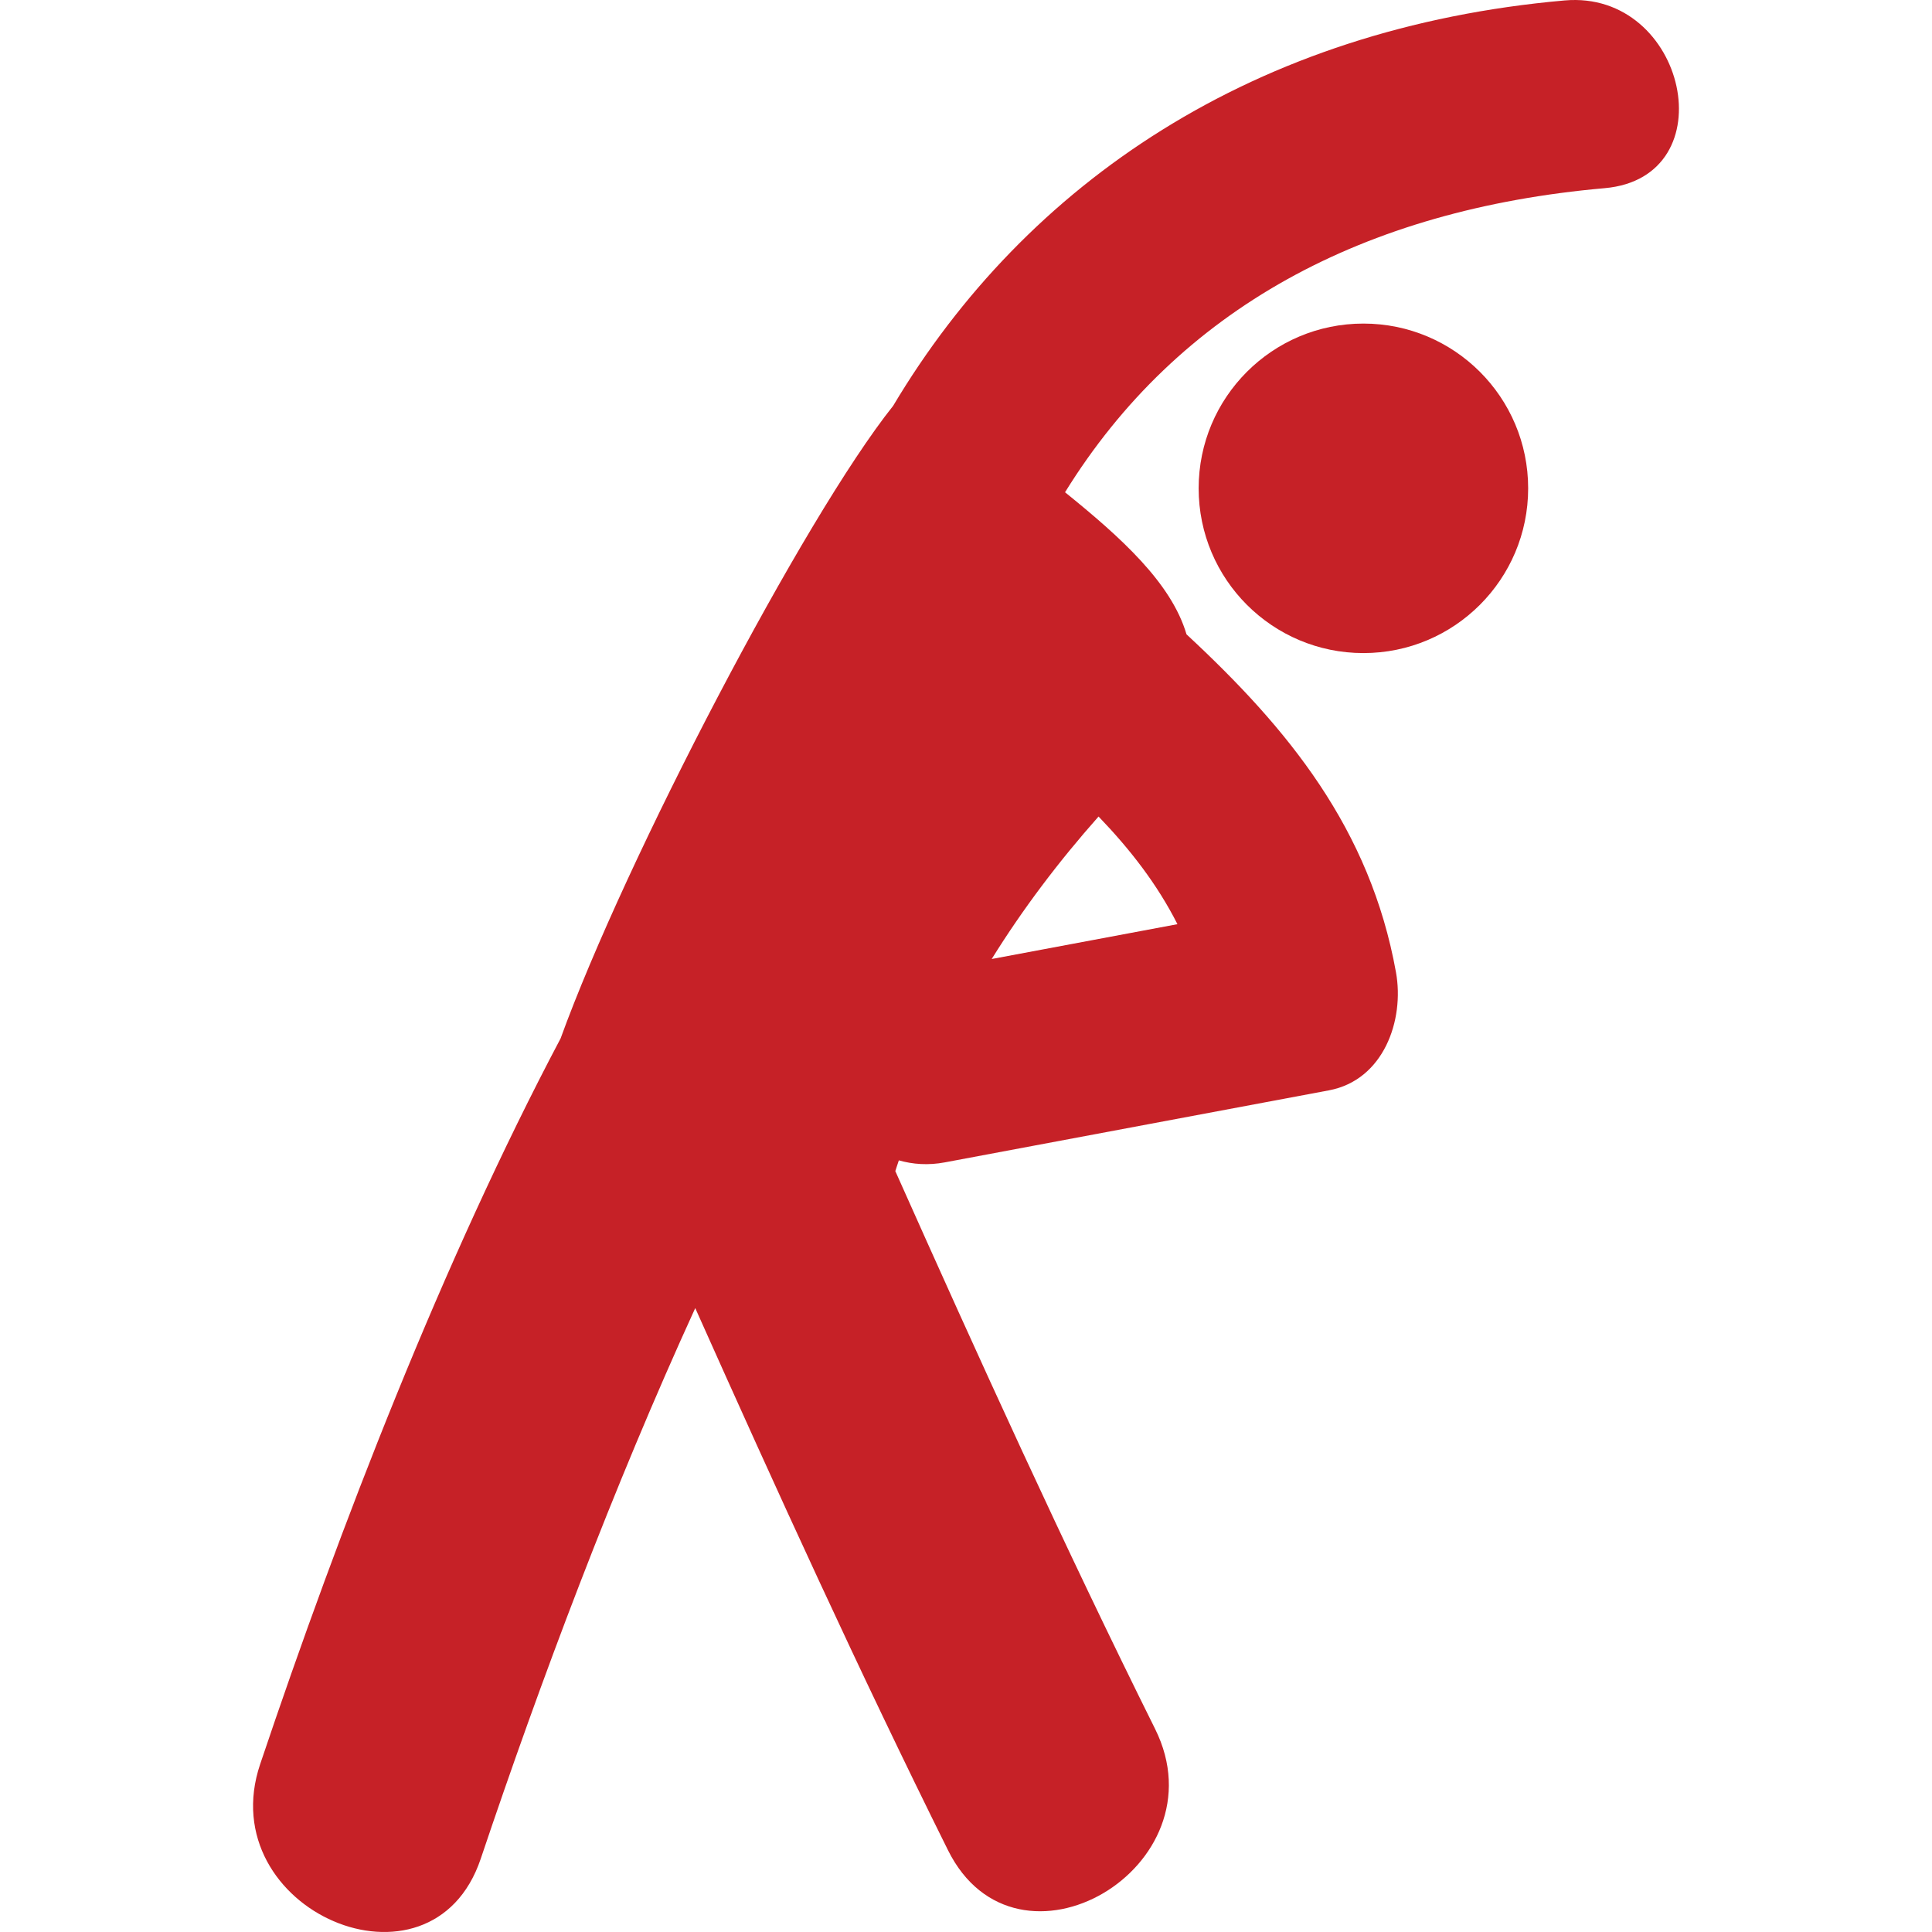
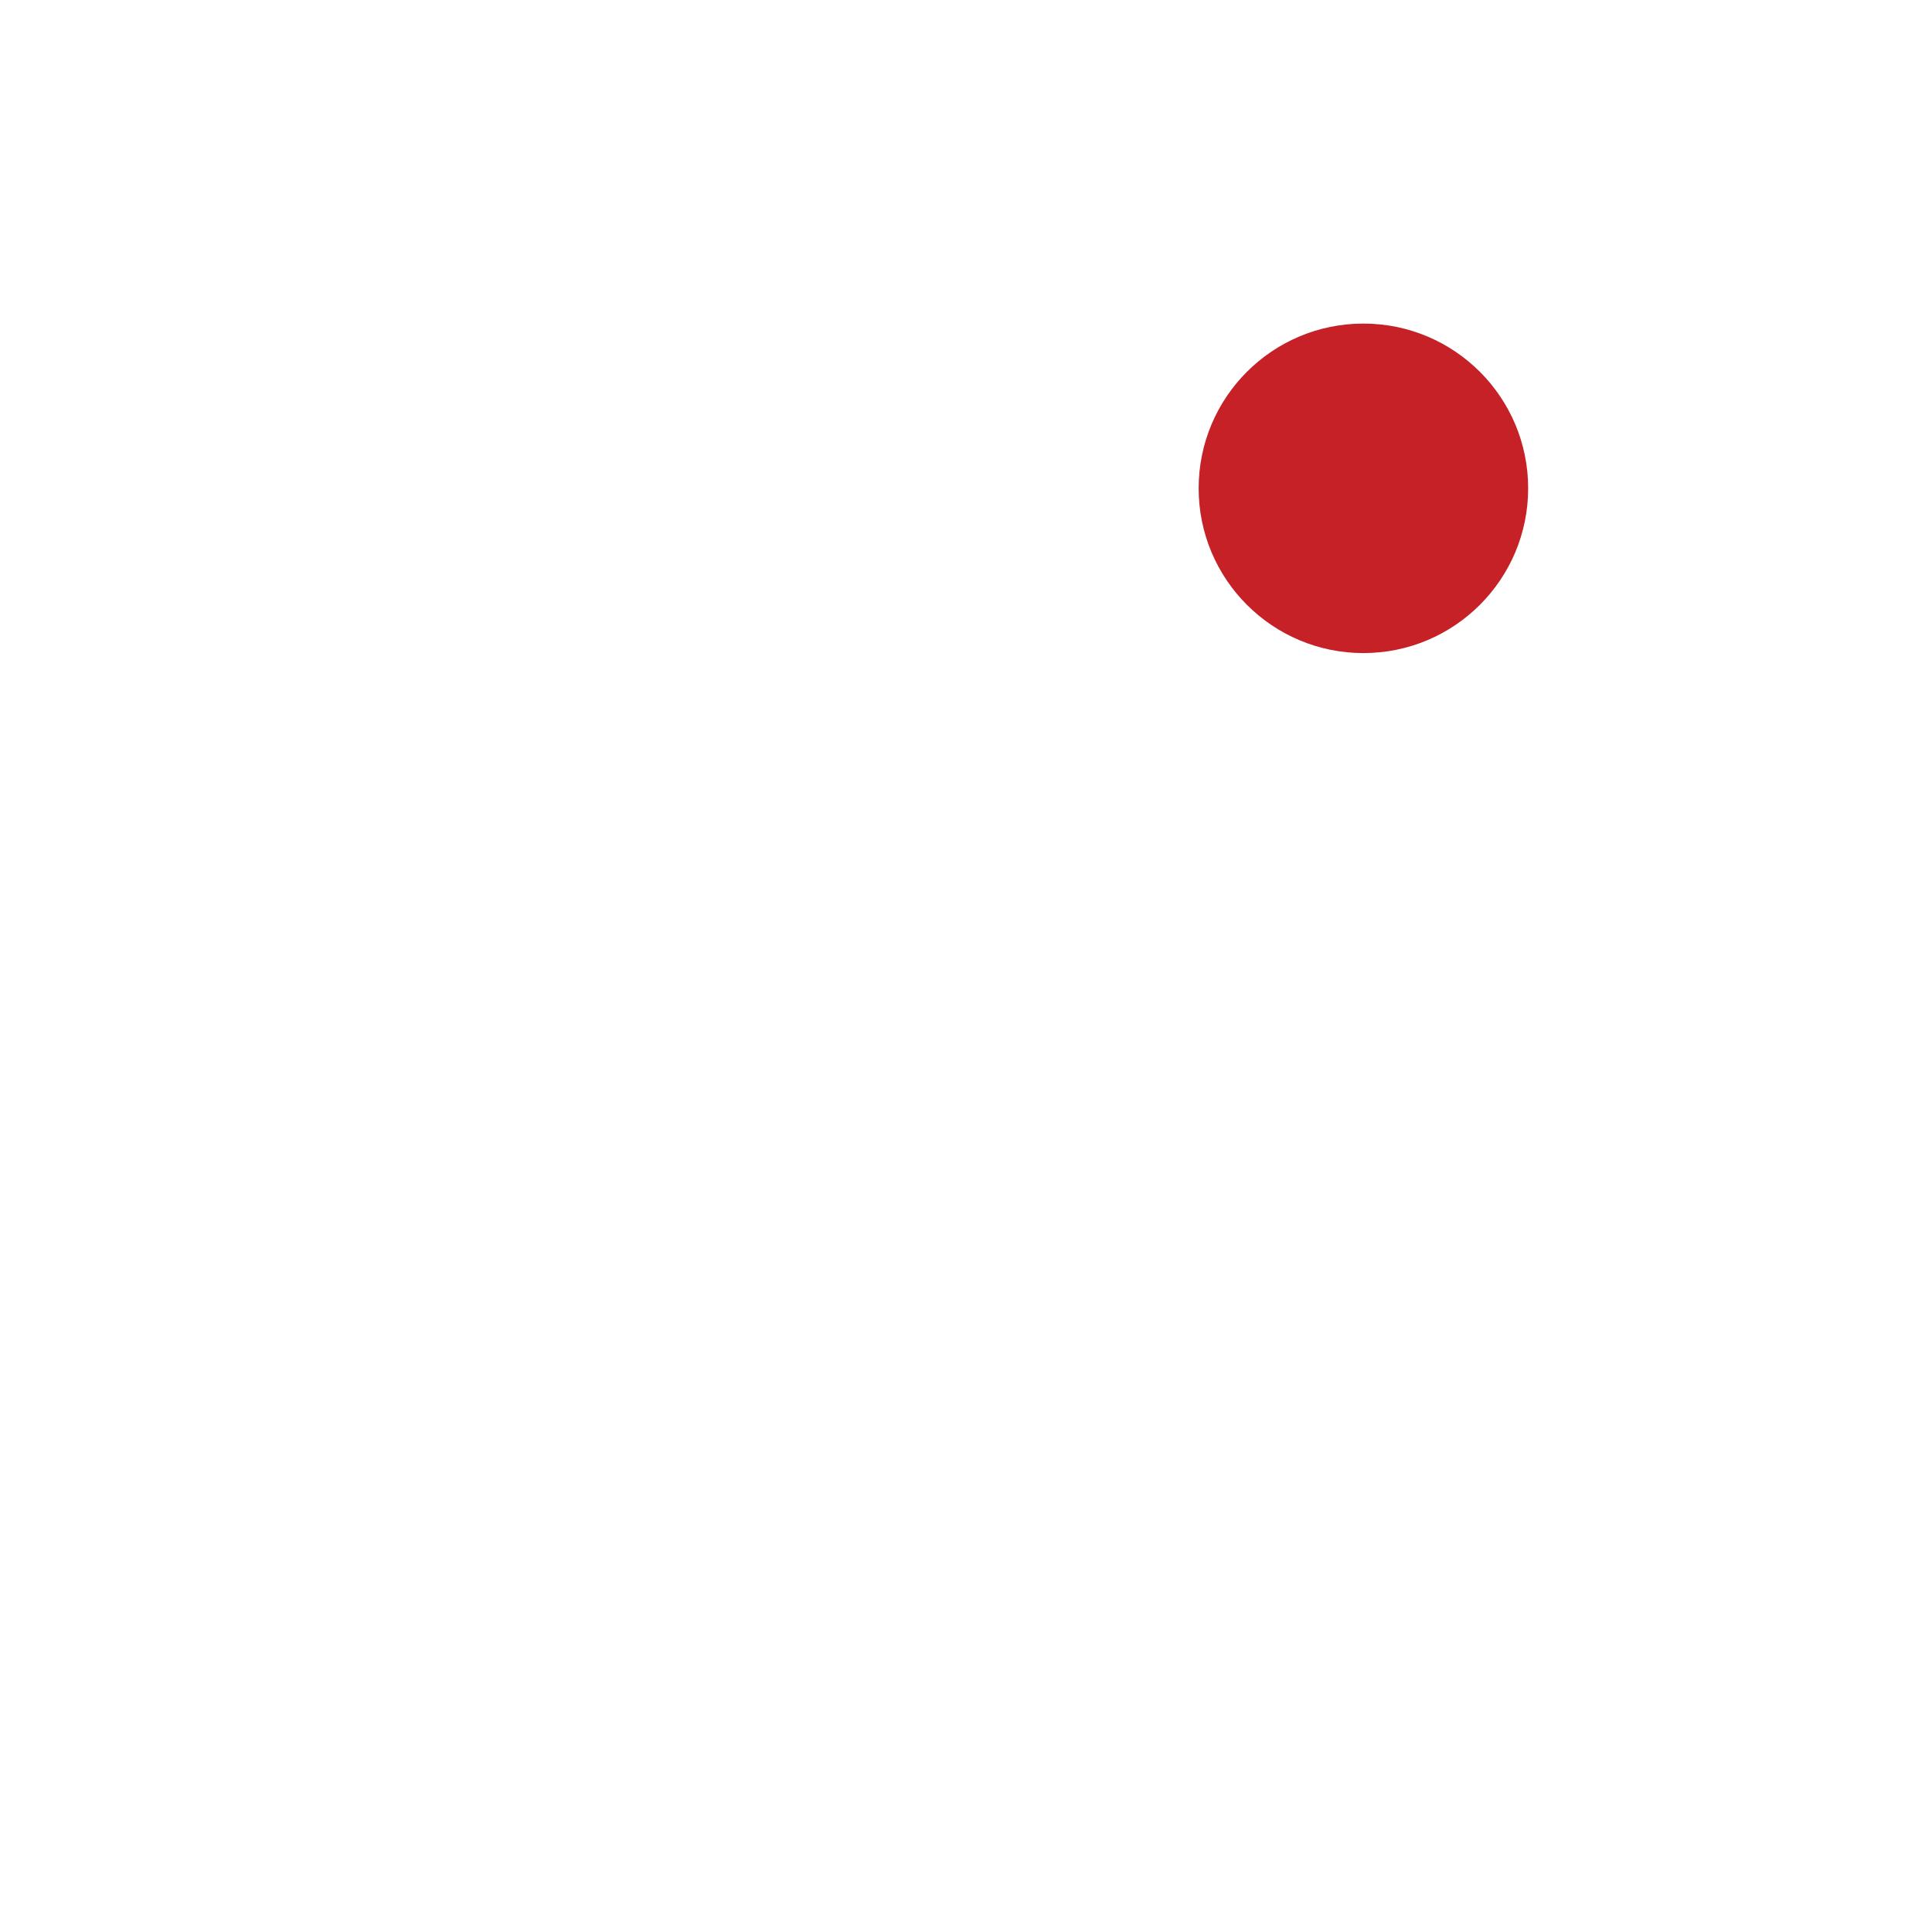
<svg xmlns="http://www.w3.org/2000/svg" version="1.1" width="512" height="512" x="0" y="0" viewBox="0 0 61.858 61.858" style="enable-background:new 0 0 512 512" xml:space="preserve" class="">
  <g>
-     <path d="M50.097.014c-9.917.874-17.235 5.824-21.501 12.98-2.859 3.584-8.57 14.526-10.647 20.254-3.766 7.123-7.05 15.598-9.62 23.238-1.571 4.672 5.483 7.72 7.063 3.027 1.922-5.716 4.244-11.896 6.868-17.631 2.604 5.828 5.25 11.637 8.091 17.354 2.202 4.438 8.828.546 6.634-3.877-2.925-5.885-5.642-11.864-8.319-17.863.034-.116.077-.229.113-.344.446.127.938.166 1.48.063L42.55 34.91c1.751-.329 2.422-2.245 2.146-3.779-.828-4.597-3.447-7.795-6.707-10.821-.484-1.646-2.098-3.102-3.889-4.549 3.631-5.87 9.559-9.056 17.275-9.736 3.938-.345 2.626-6.354-1.278-6.011zM35.173 26.143c1.013 1.054 1.875 2.163 2.526 3.447l-5.947 1.115c1-1.61 2.151-3.13 3.421-4.562z" style="" fill="#c62127" data-original="#010002" class="" />
    <circle cx="43.653" cy="15.635" r="5.275" style="" fill="#c62127" data-original="#010002" class="" />
  </g>
</svg>